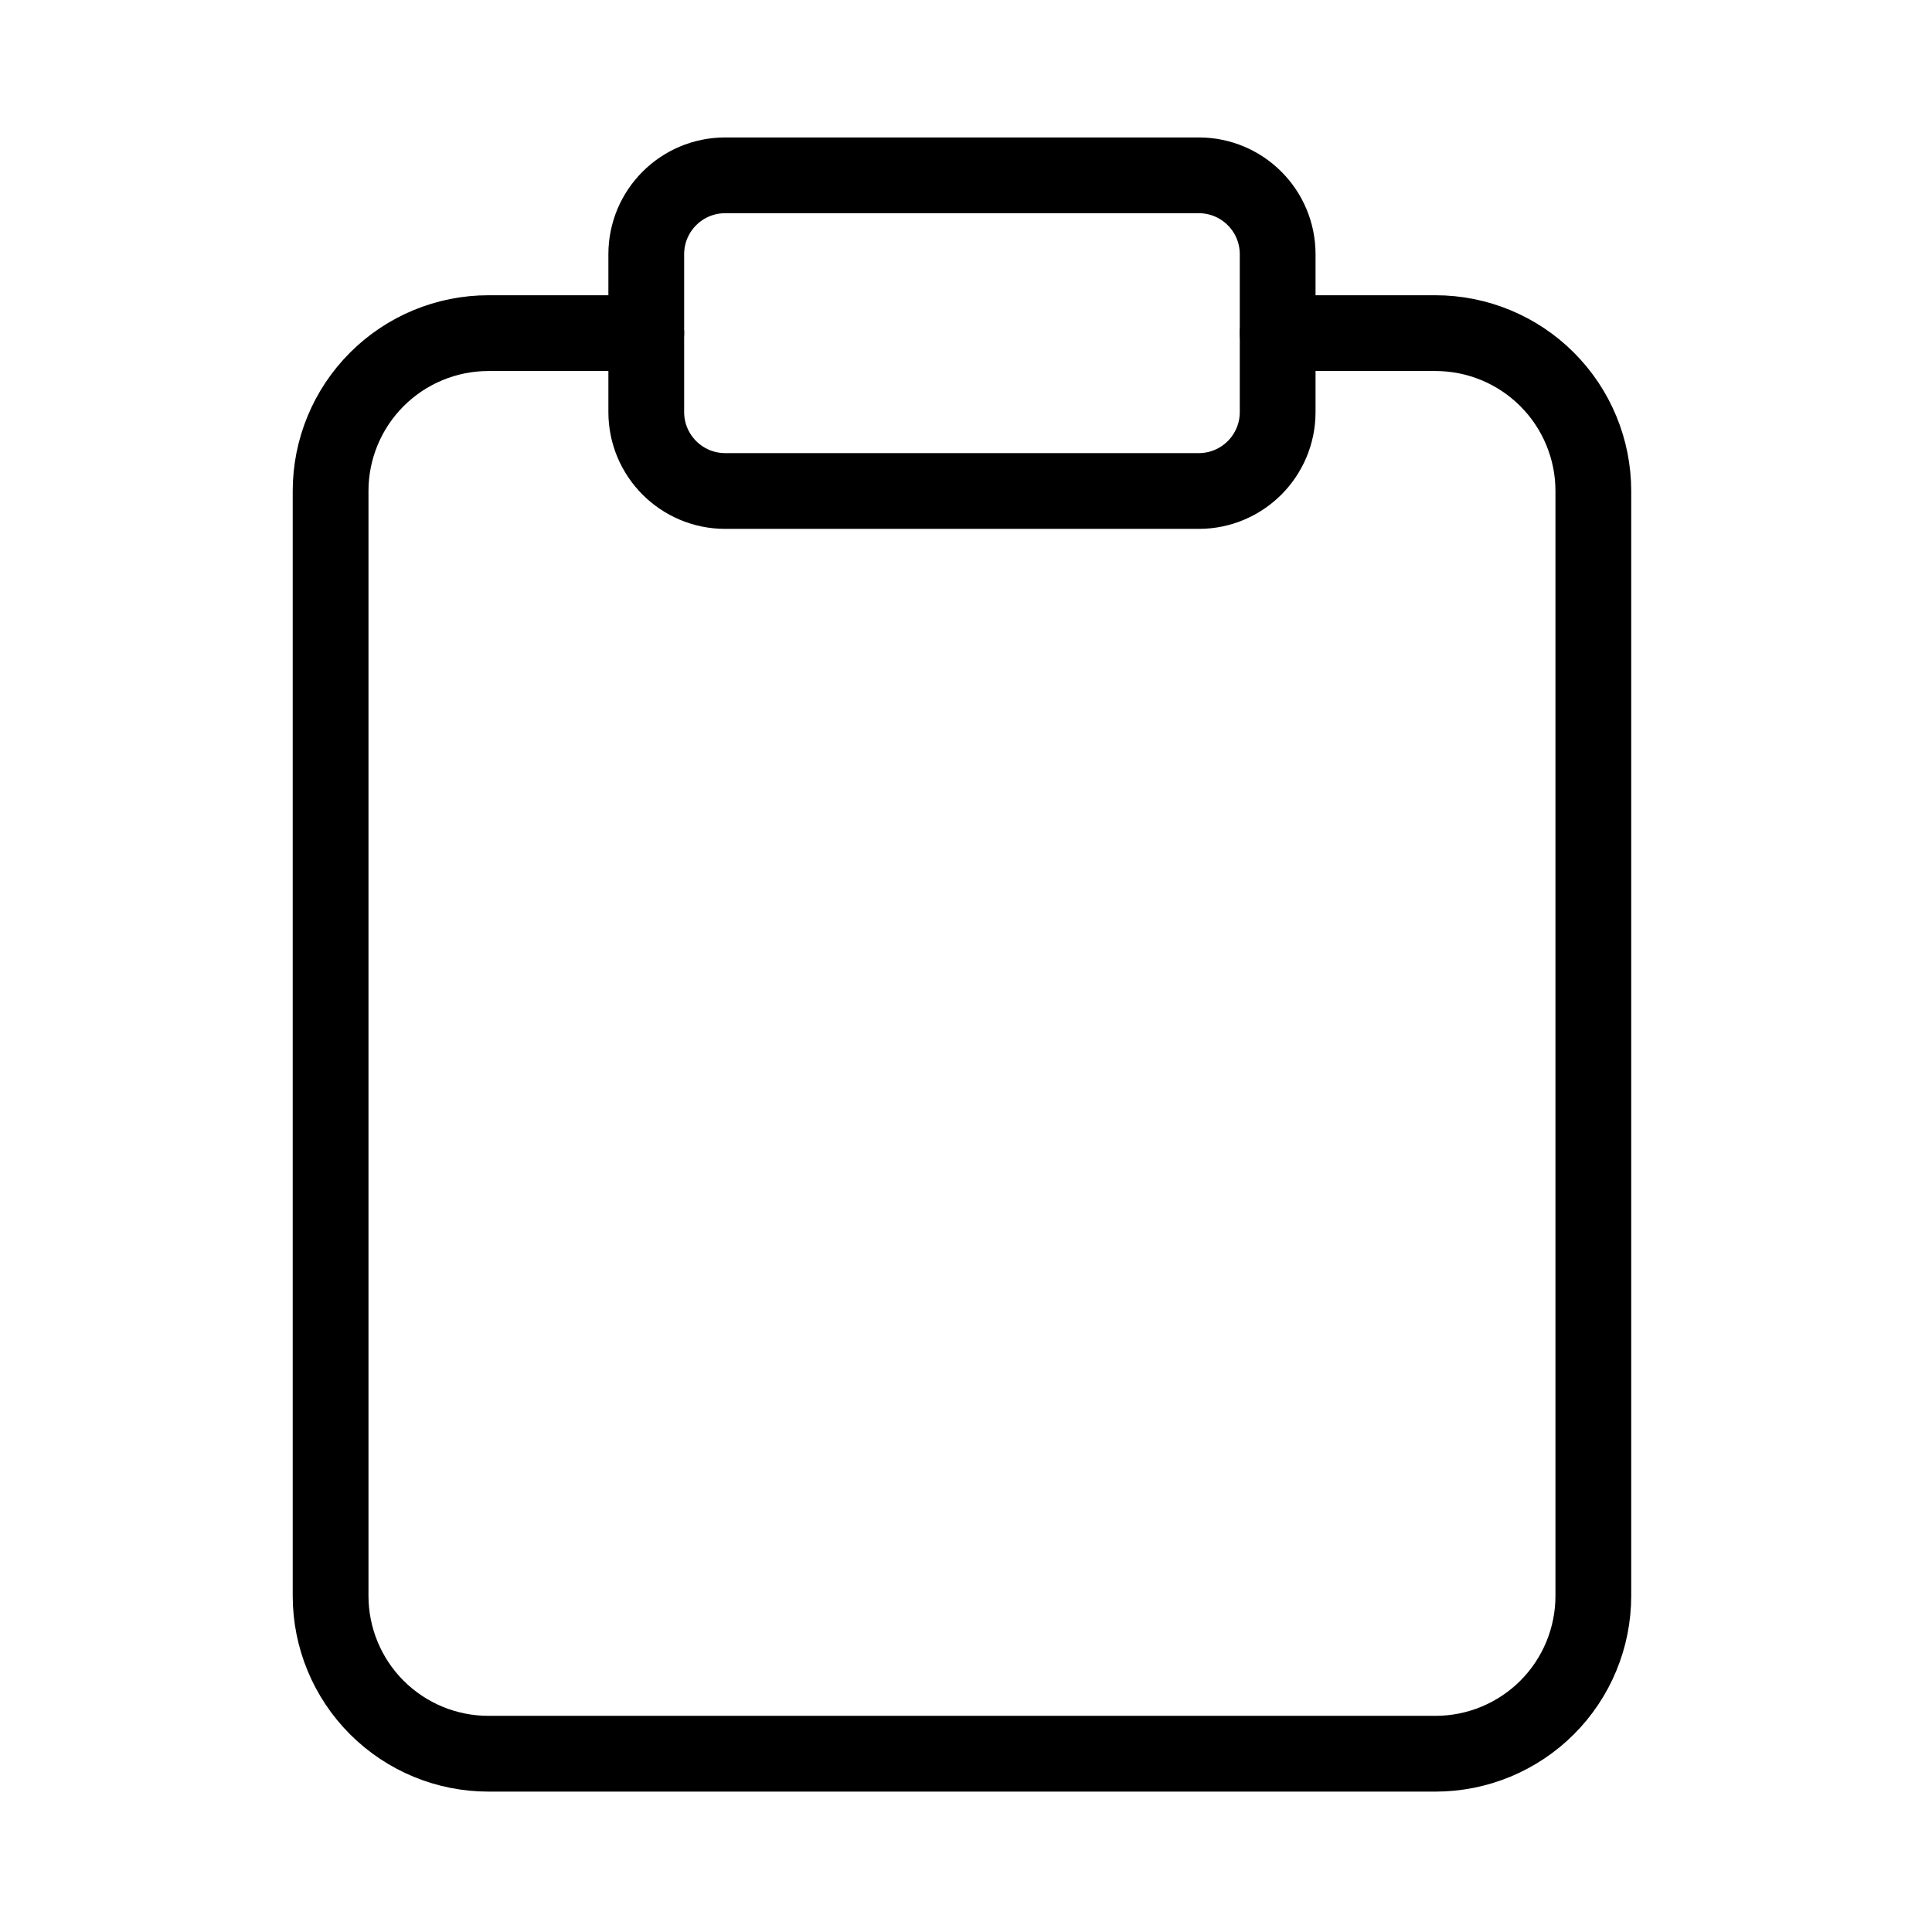
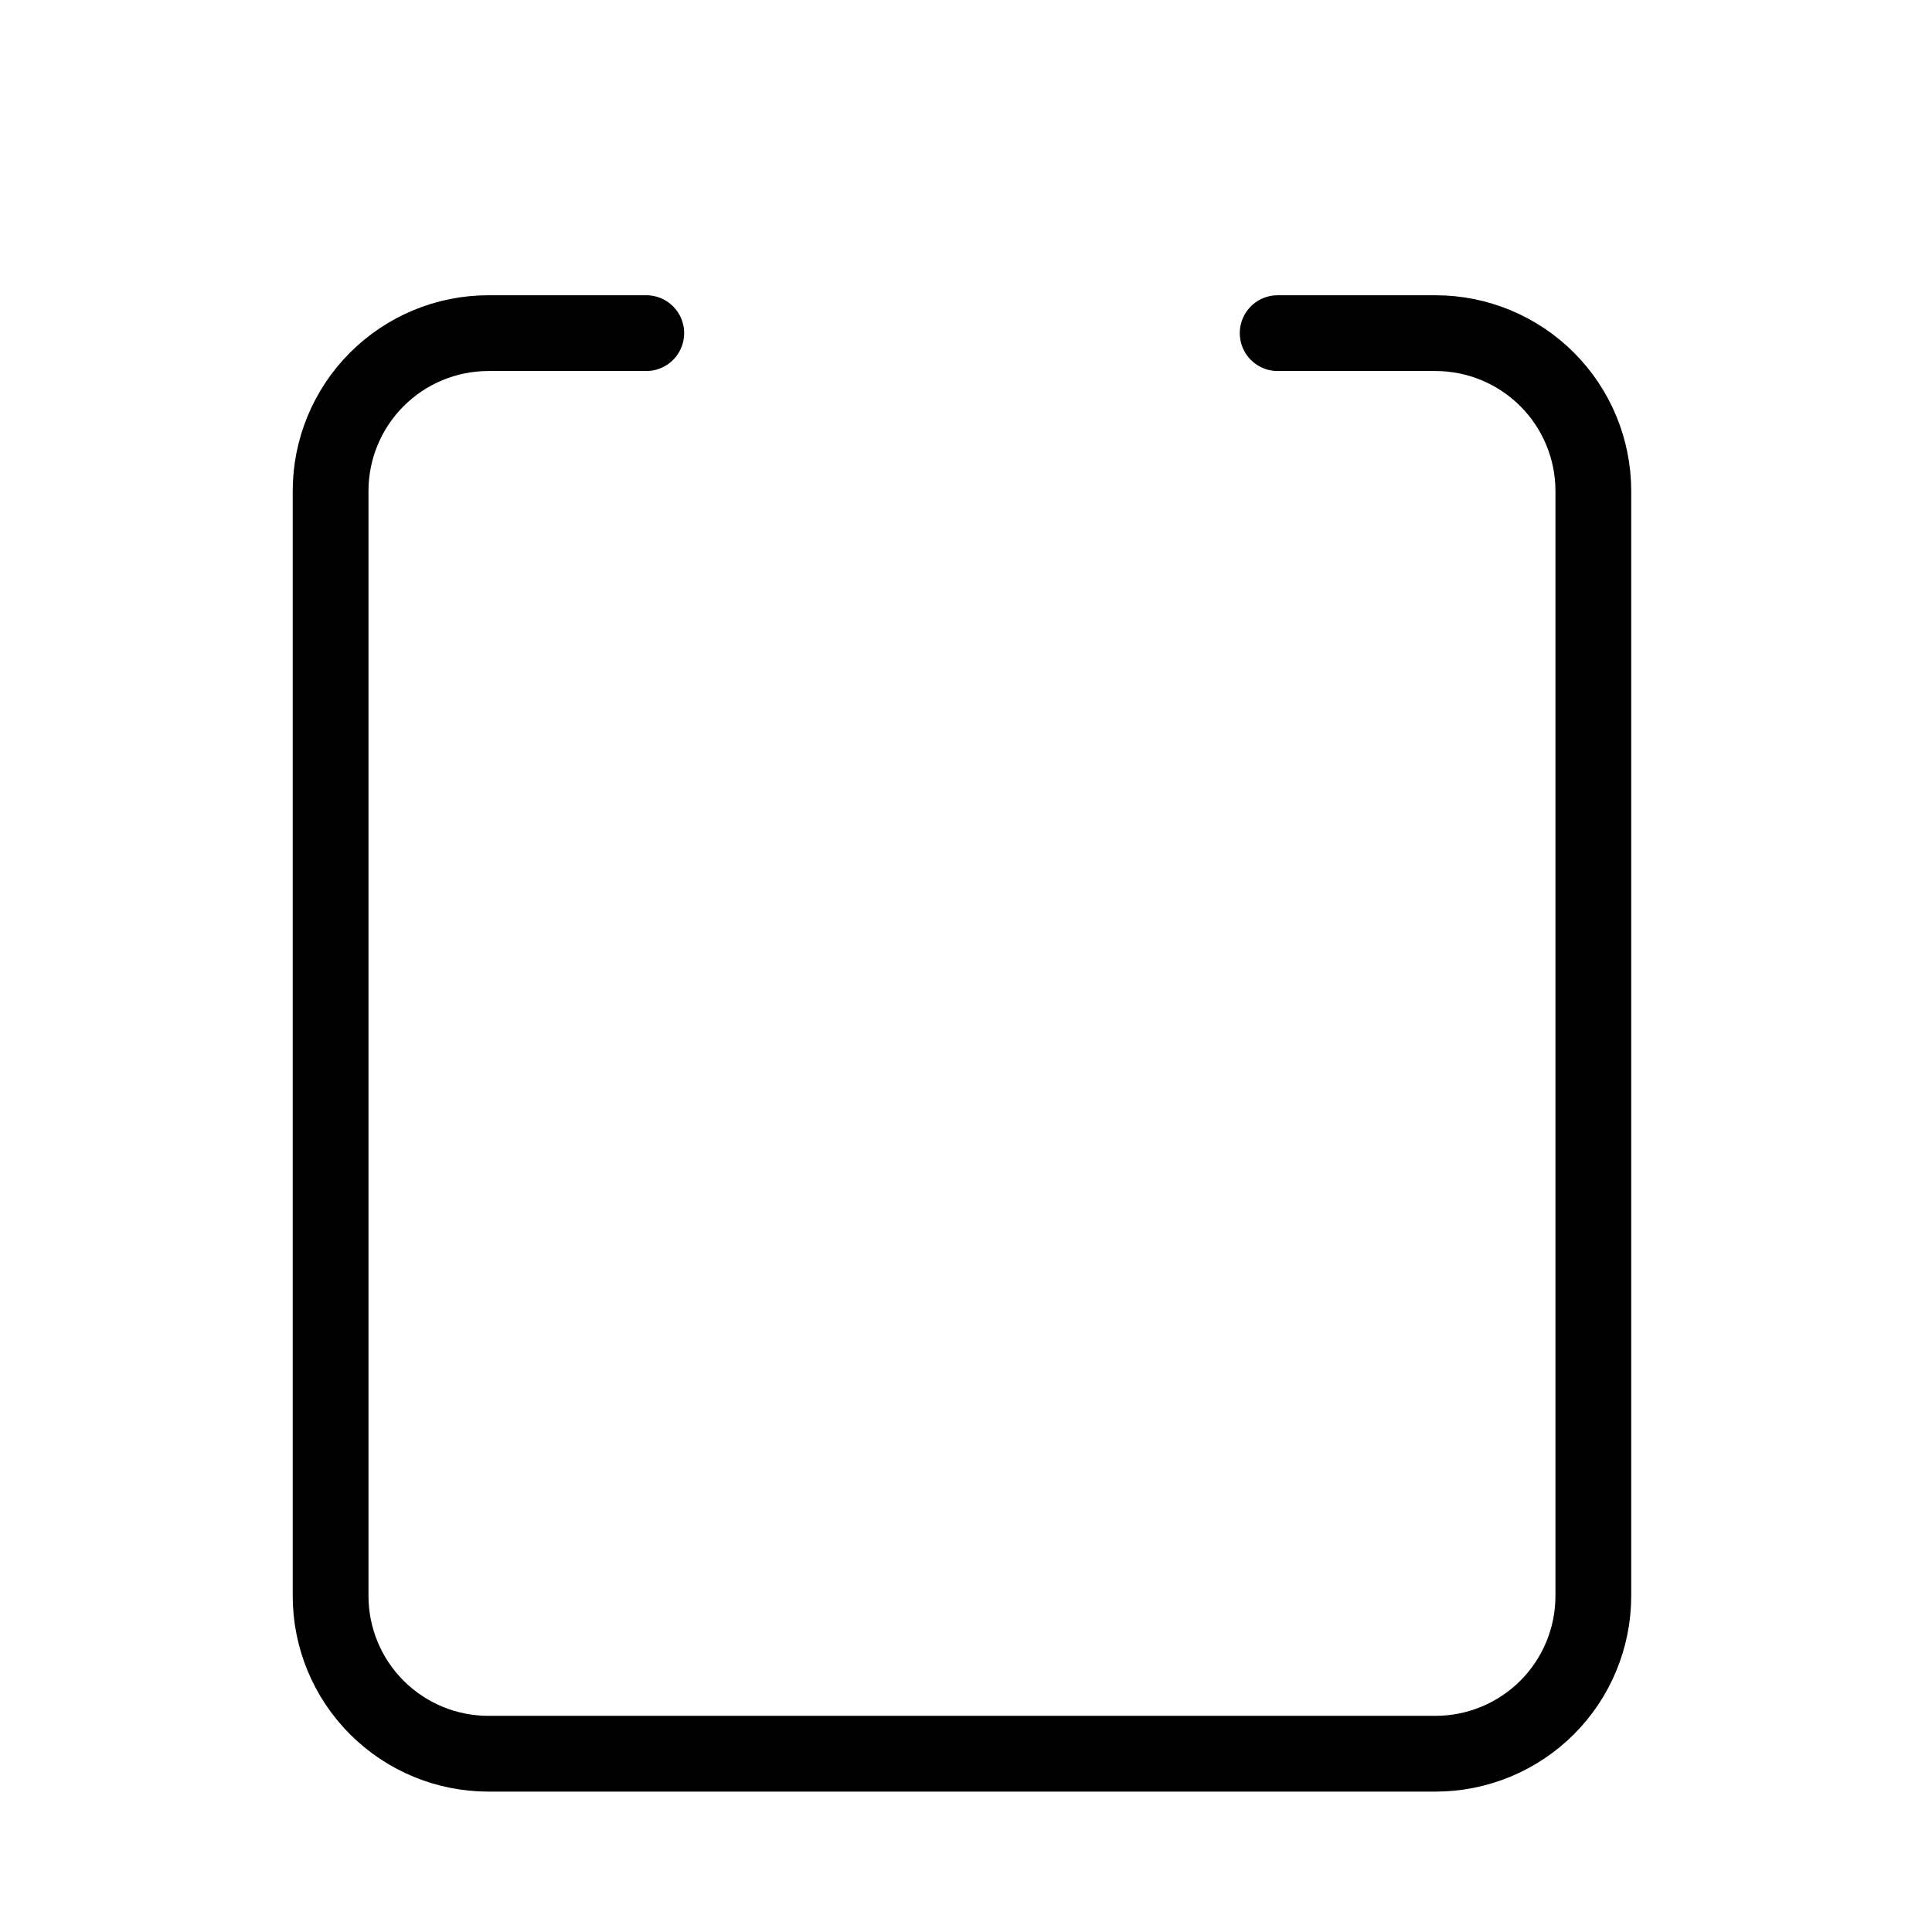
<svg xmlns="http://www.w3.org/2000/svg" width="51" height="51" viewBox="0 0 51 51" fill="none">
  <path d="M33.727 8.794H37.894C38.998 8.794 40.058 9.233 40.84 10.015C41.621 10.796 42.06 11.856 42.06 12.961V42.128C42.06 43.233 41.621 44.293 40.84 45.074C40.058 45.855 38.998 46.294 37.894 46.294H12.893C11.788 46.294 10.729 45.855 9.947 45.074C9.166 44.293 8.727 43.233 8.727 42.128V12.961C8.727 11.856 9.166 10.796 9.947 10.015C10.729 9.233 11.788 8.794 12.893 8.794H17.06" stroke="black" stroke-width="2" stroke-linecap="round" stroke-linejoin="round" />
-   <path d="M31.644 4.628H19.144C17.993 4.628 17.06 5.56 17.06 6.711V10.878C17.06 12.028 17.993 12.961 19.144 12.961H31.644C32.794 12.961 33.727 12.028 33.727 10.878V6.711C33.727 5.56 32.794 4.628 31.644 4.628Z" stroke="black" stroke-width="2" stroke-linecap="round" stroke-linejoin="round" />
</svg>